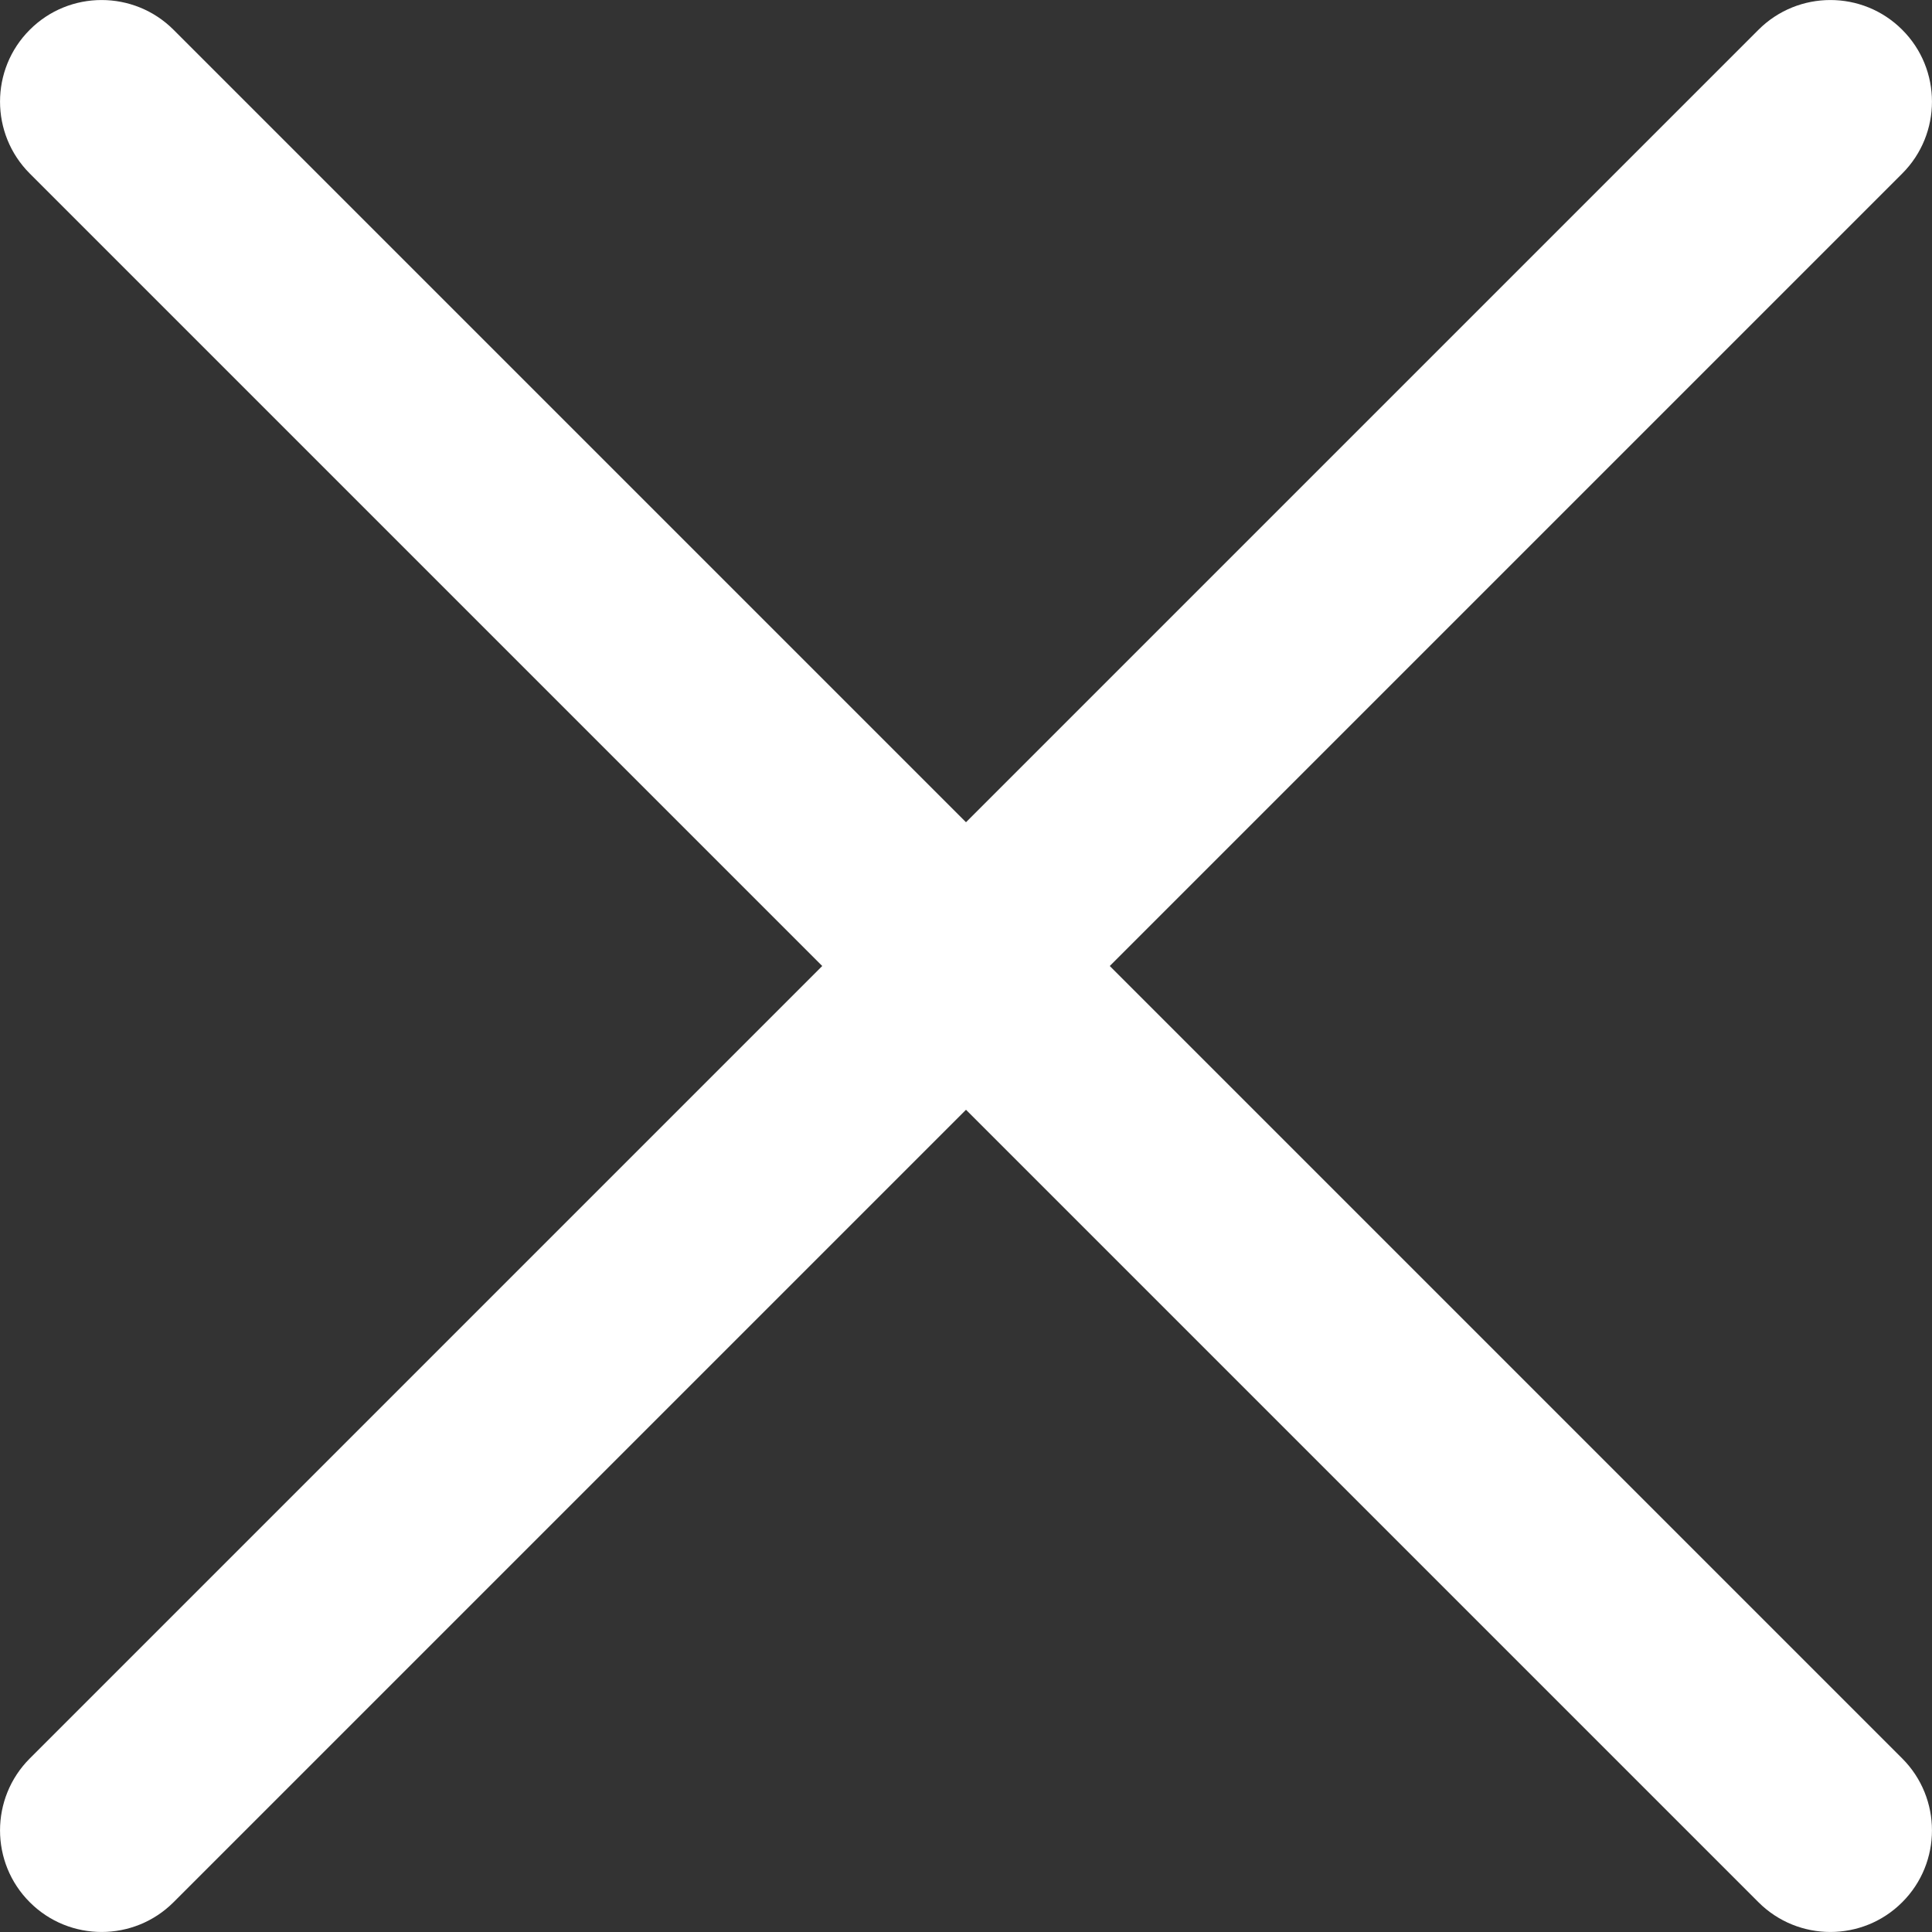
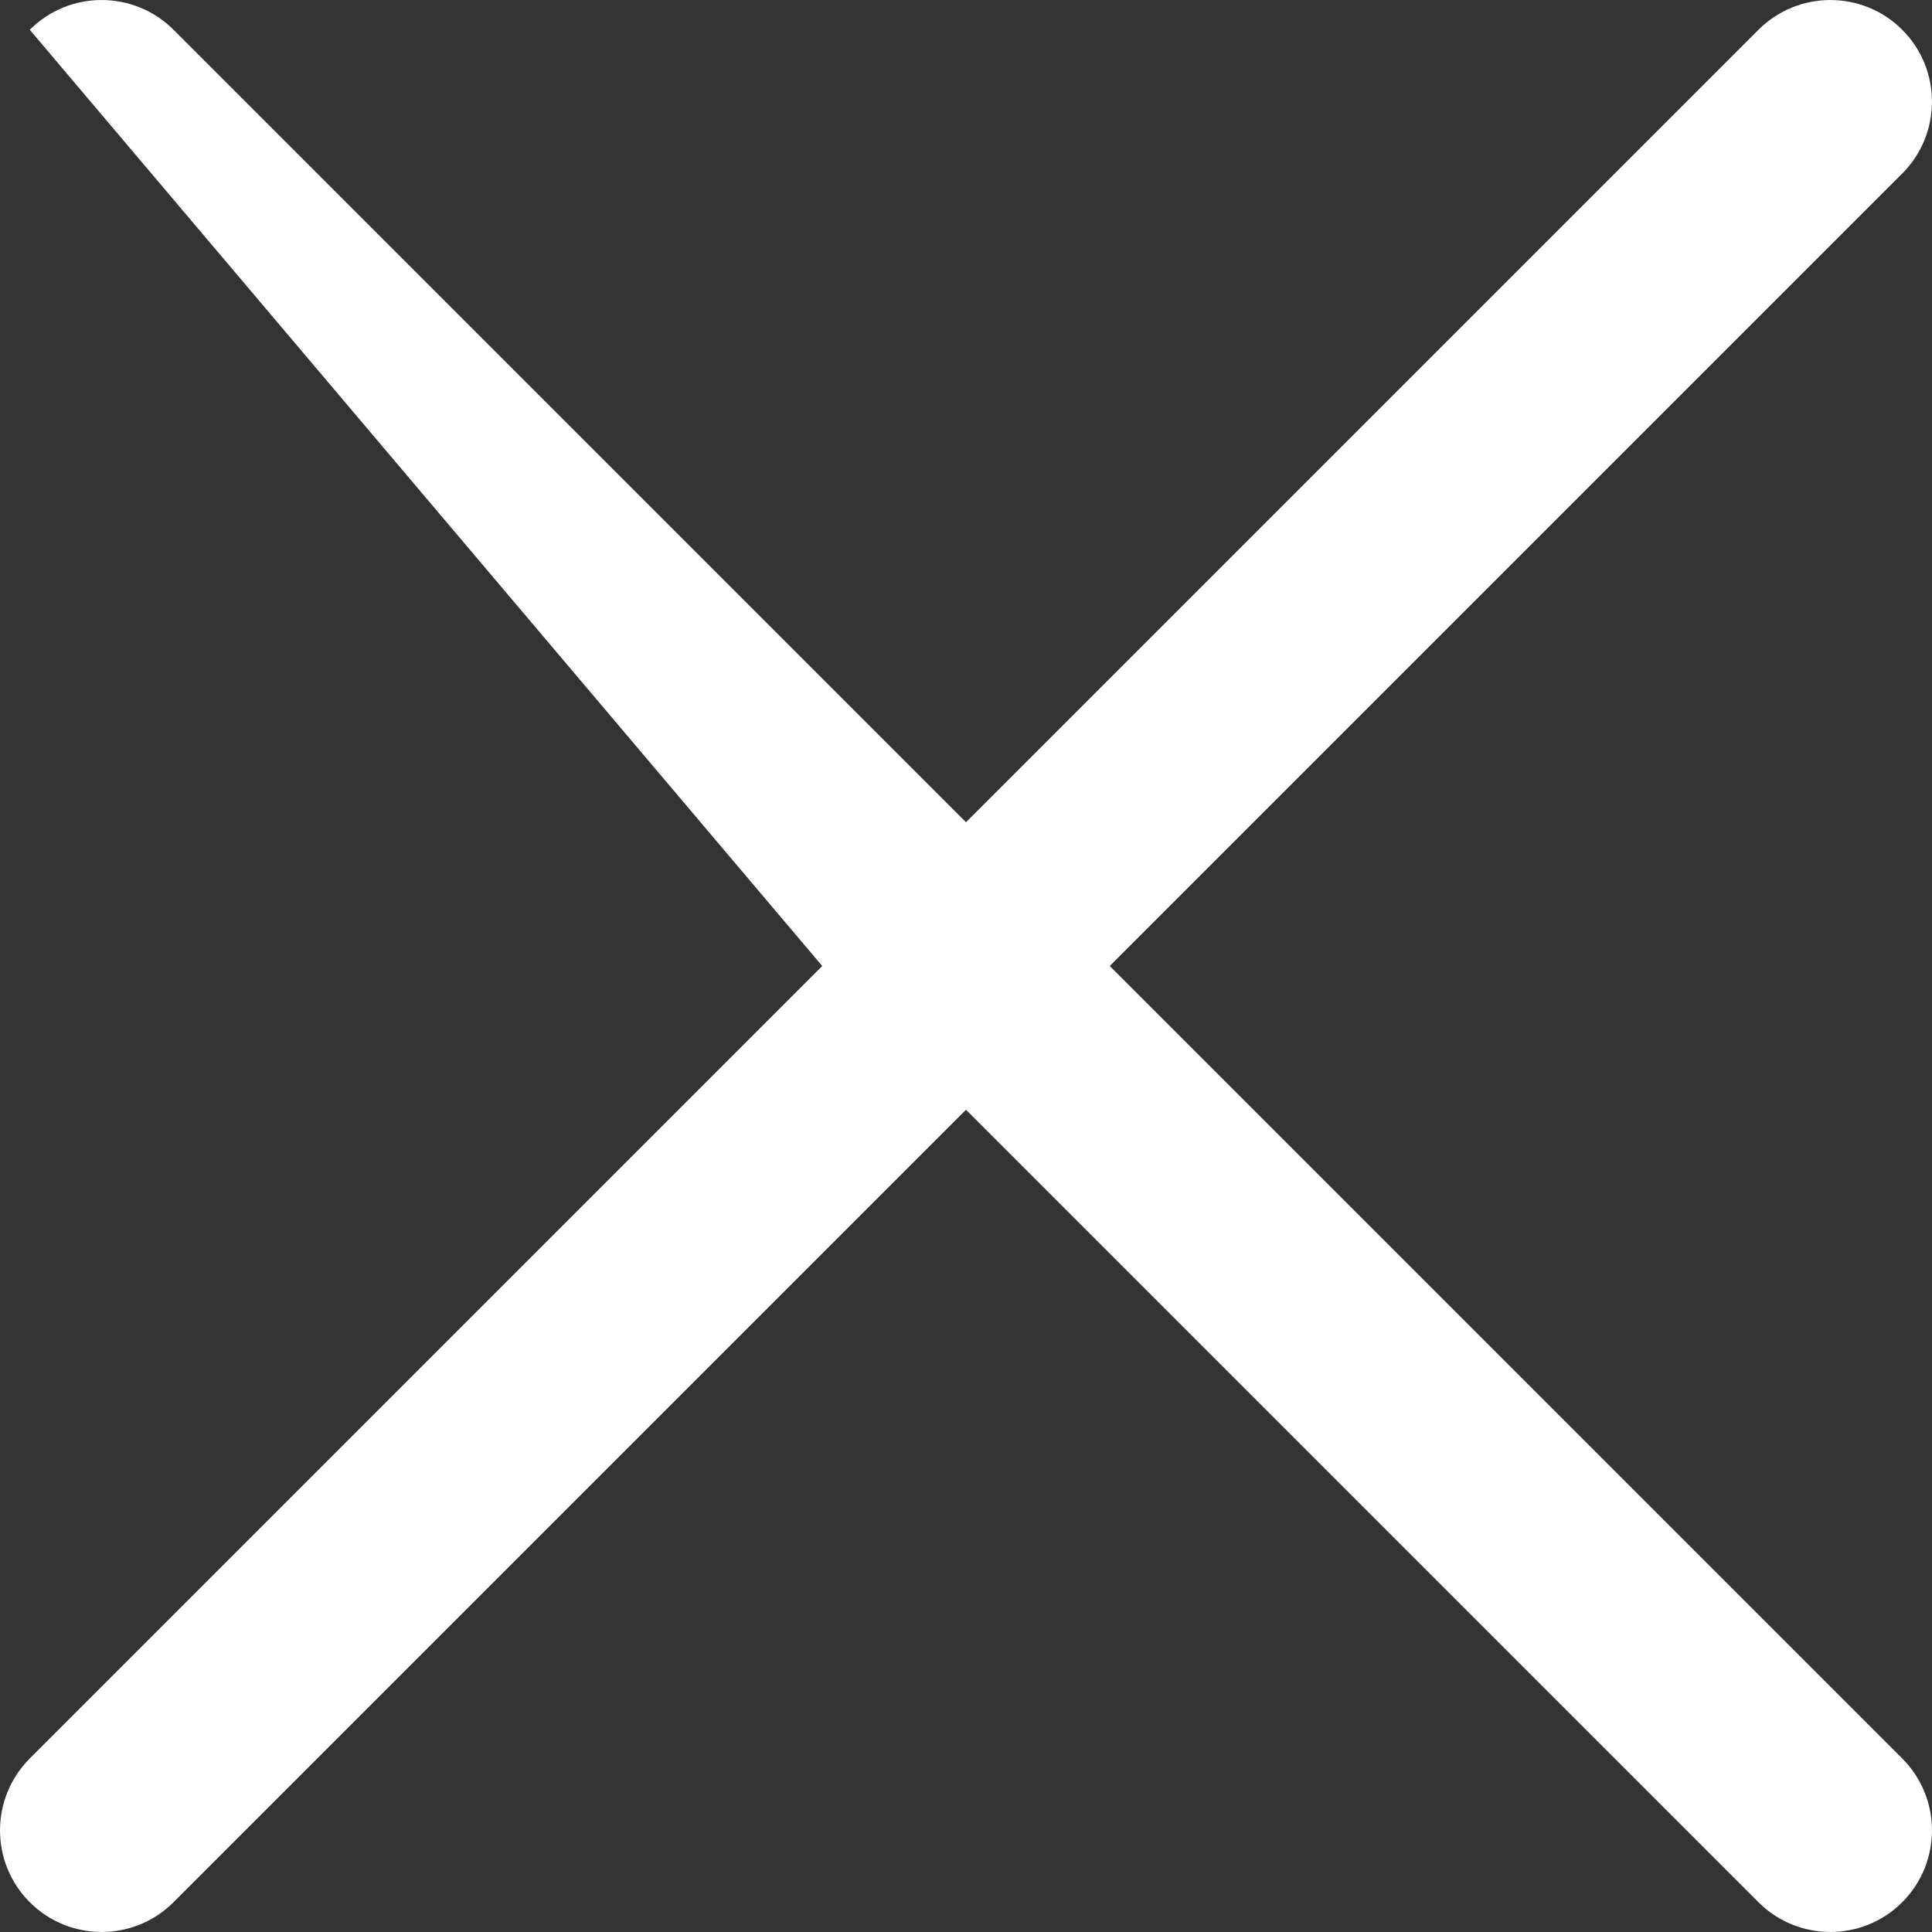
<svg xmlns="http://www.w3.org/2000/svg" width="17" height="17" viewBox="0 0 17 17" fill="none">
  <rect x="0" y="0" width="17" height="17" fill="#333333" stroke="none" />
-   <path d="M9.765 8.5L16.738 1.527C17.087 1.178 17.087 0.61 16.738 0.262C16.39 -0.087 15.822 -0.087 15.473 0.262L8.5 7.235L1.527 0.262C1.178 -0.087 0.61 -0.087 0.262 0.262C-0.087 0.61 -0.087 1.178 0.262 1.527L7.235 8.5L0.262 15.473C-0.087 15.822 -0.087 16.39 0.262 16.738C0.61 17.087 1.178 17.087 1.527 16.738L8.5 9.765L15.473 16.738C15.822 17.087 16.39 17.087 16.738 16.738C17.087 16.39 17.087 15.822 16.738 15.473L9.765 8.5Z" fill="white" />
+   <path d="M9.765 8.5L16.738 1.527C17.087 1.178 17.087 0.61 16.738 0.262C16.39 -0.087 15.822 -0.087 15.473 0.262L8.5 7.235L1.527 0.262C1.178 -0.087 0.61 -0.087 0.262 0.262L7.235 8.5L0.262 15.473C-0.087 15.822 -0.087 16.39 0.262 16.738C0.61 17.087 1.178 17.087 1.527 16.738L8.5 9.765L15.473 16.738C15.822 17.087 16.39 17.087 16.738 16.738C17.087 16.39 17.087 15.822 16.738 15.473L9.765 8.5Z" fill="white" />
</svg>